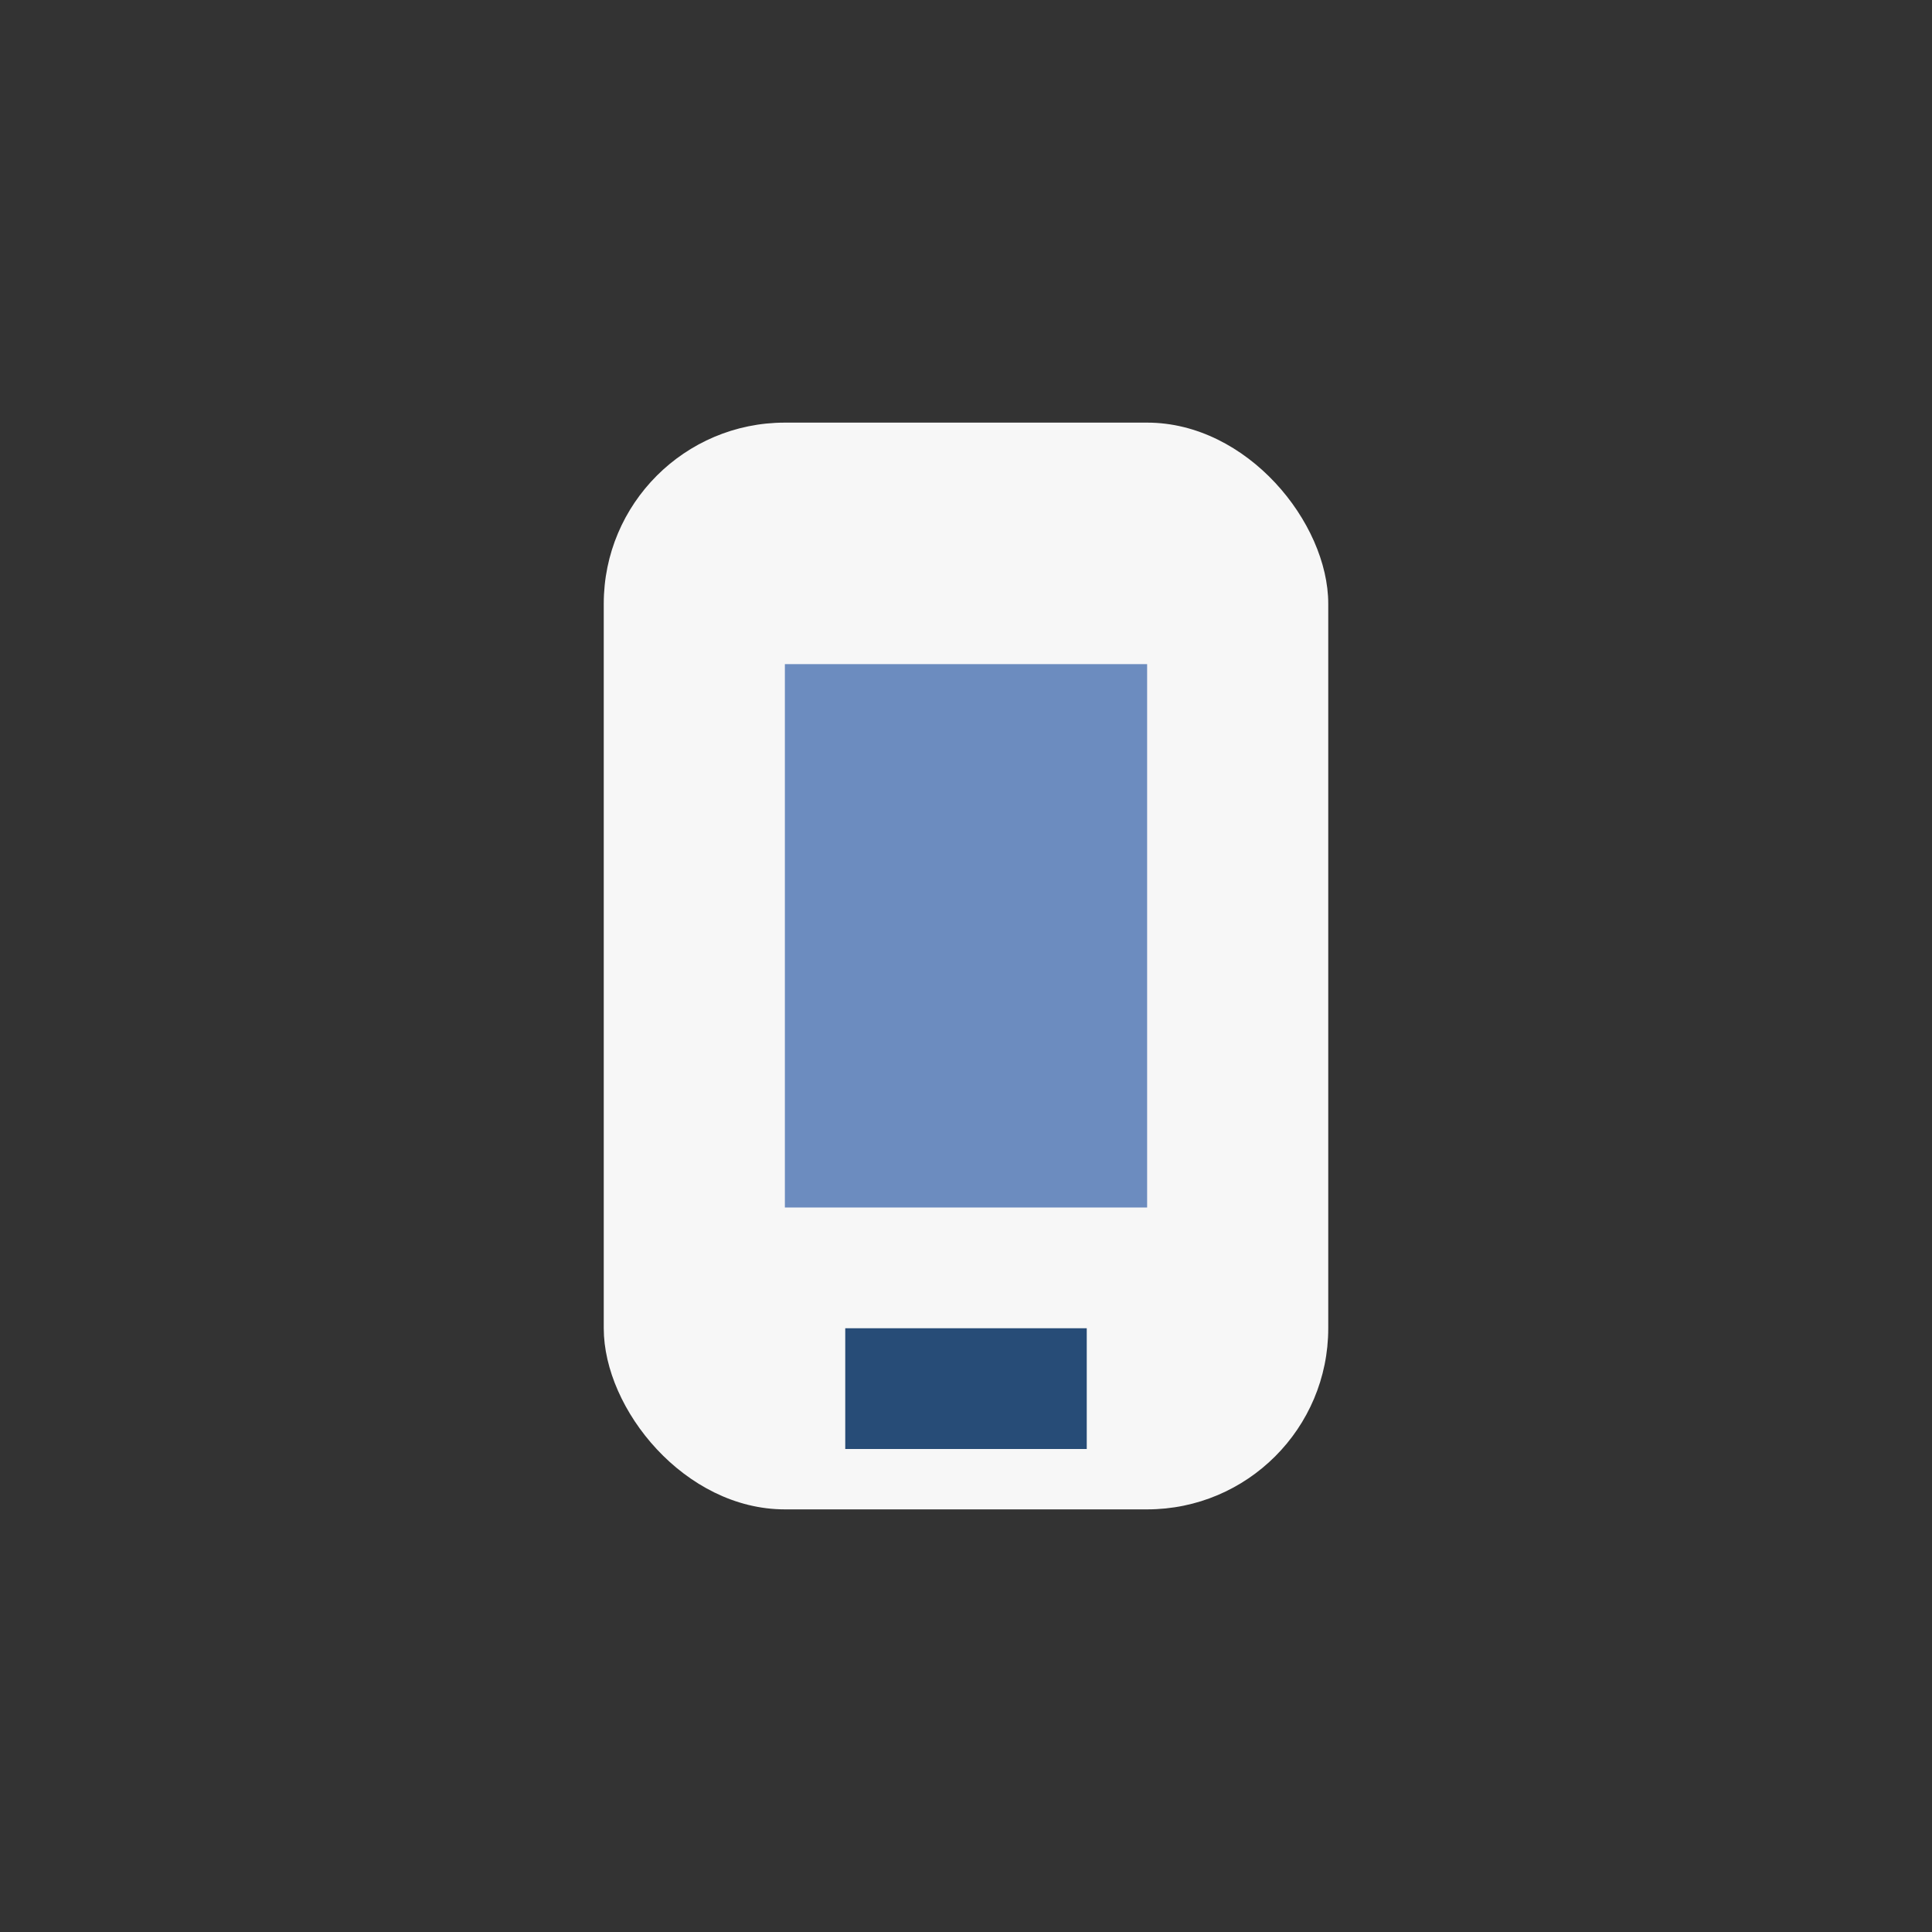
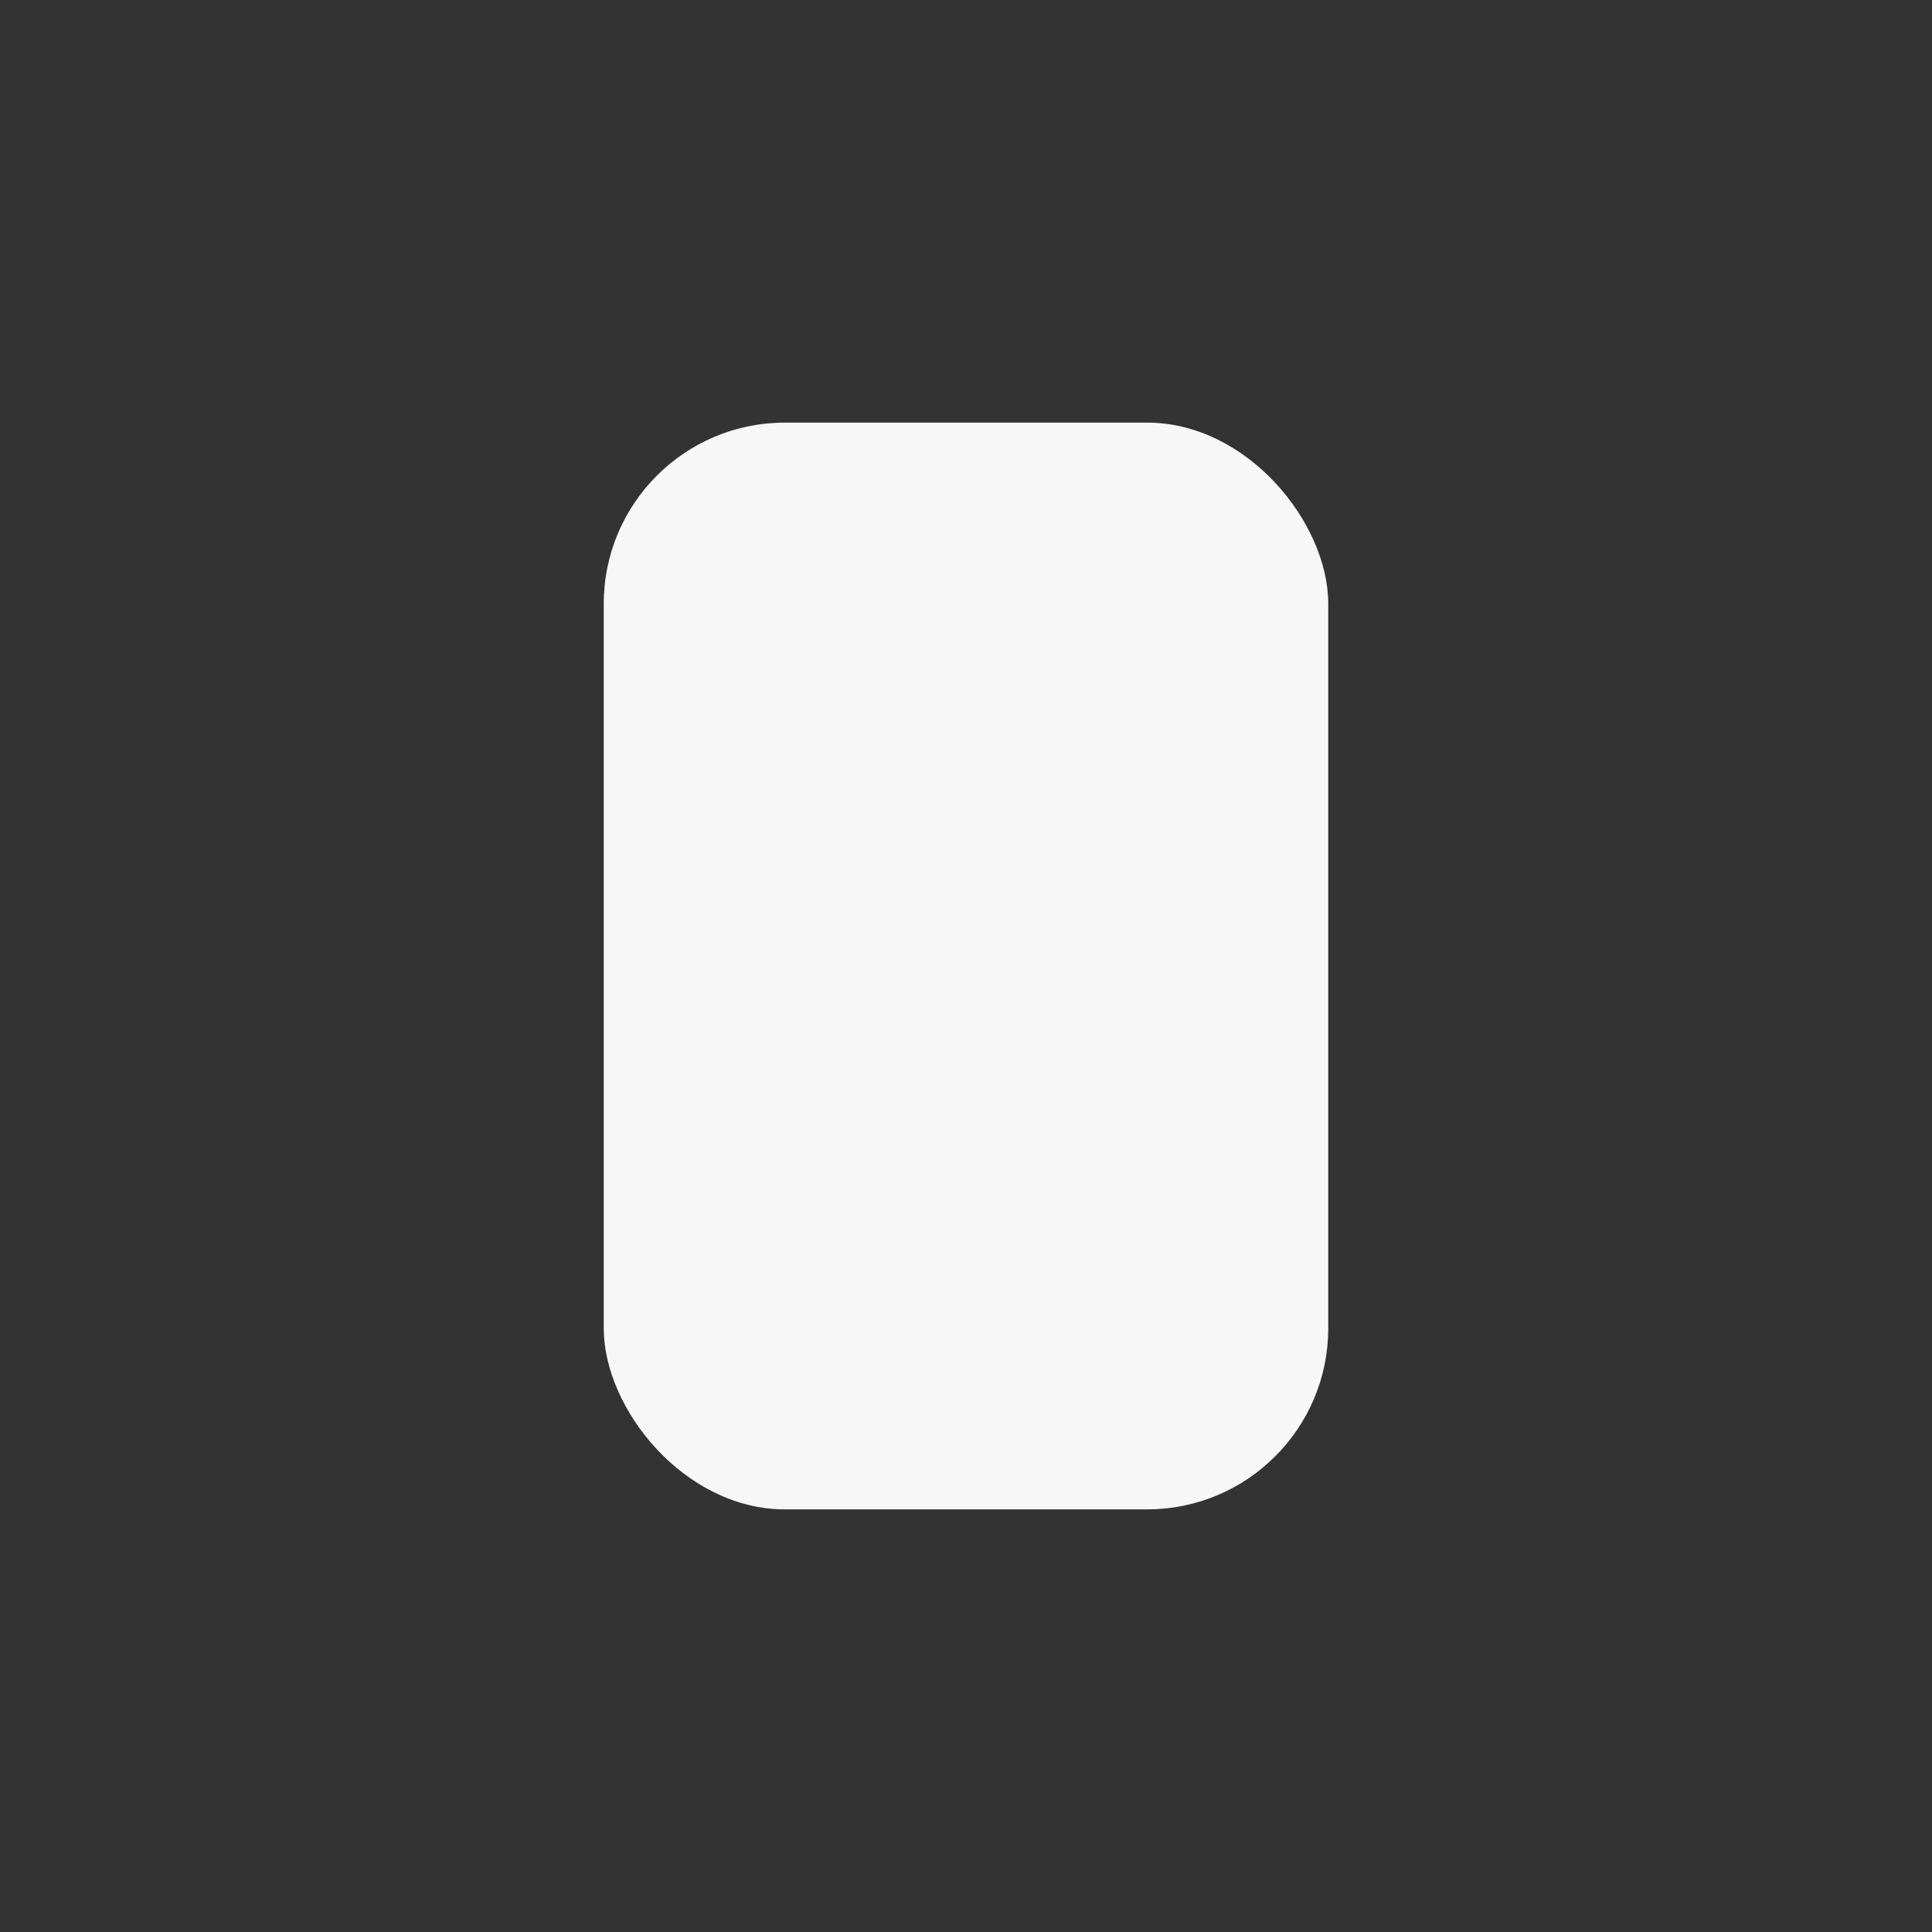
<svg xmlns="http://www.w3.org/2000/svg" width="32" height="32" viewBox="0 0 32 32">
  <rect x="0" y="0" width="32" height="32" fill="#333333" stroke="none" />
  <rect x="10" y="7" width="12" height="18" rx="3" fill="#F7F7F7" />
-   <rect x="13" y="11" width="6" height="9" fill="#6C8CBF" />
-   <rect x="14" y="22" width="4" height="2" fill="#274C77" />
</svg>